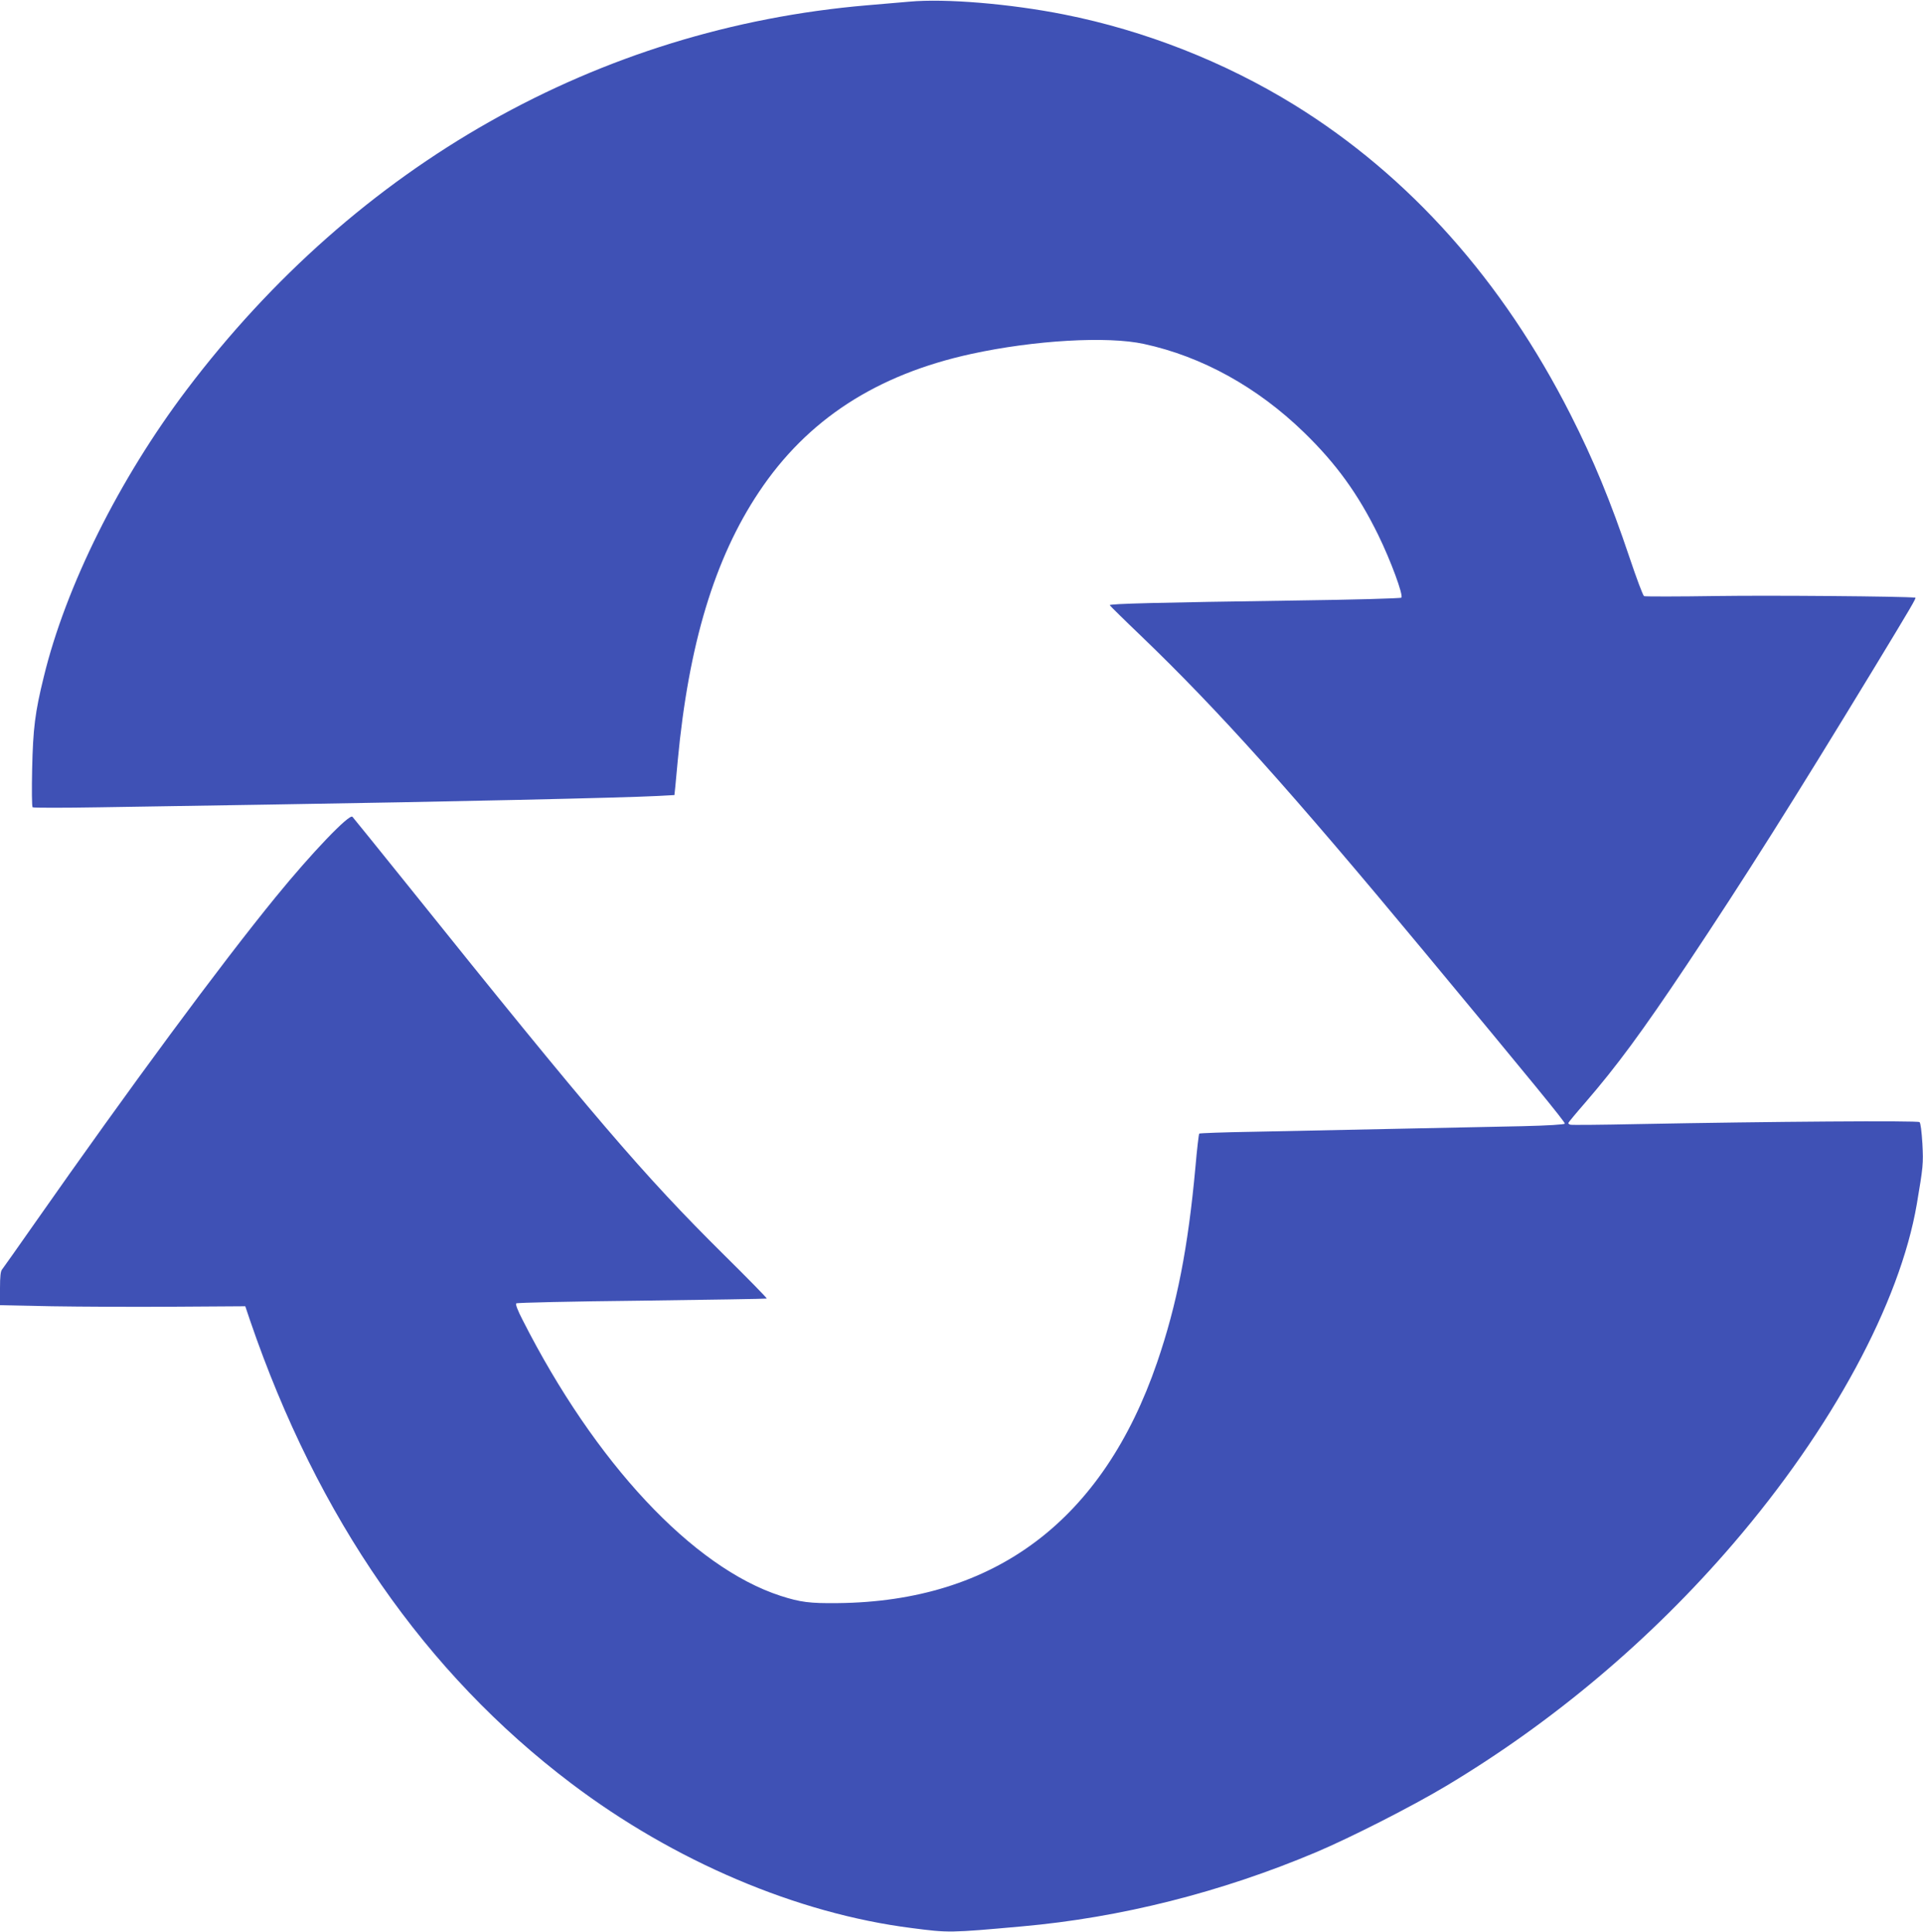
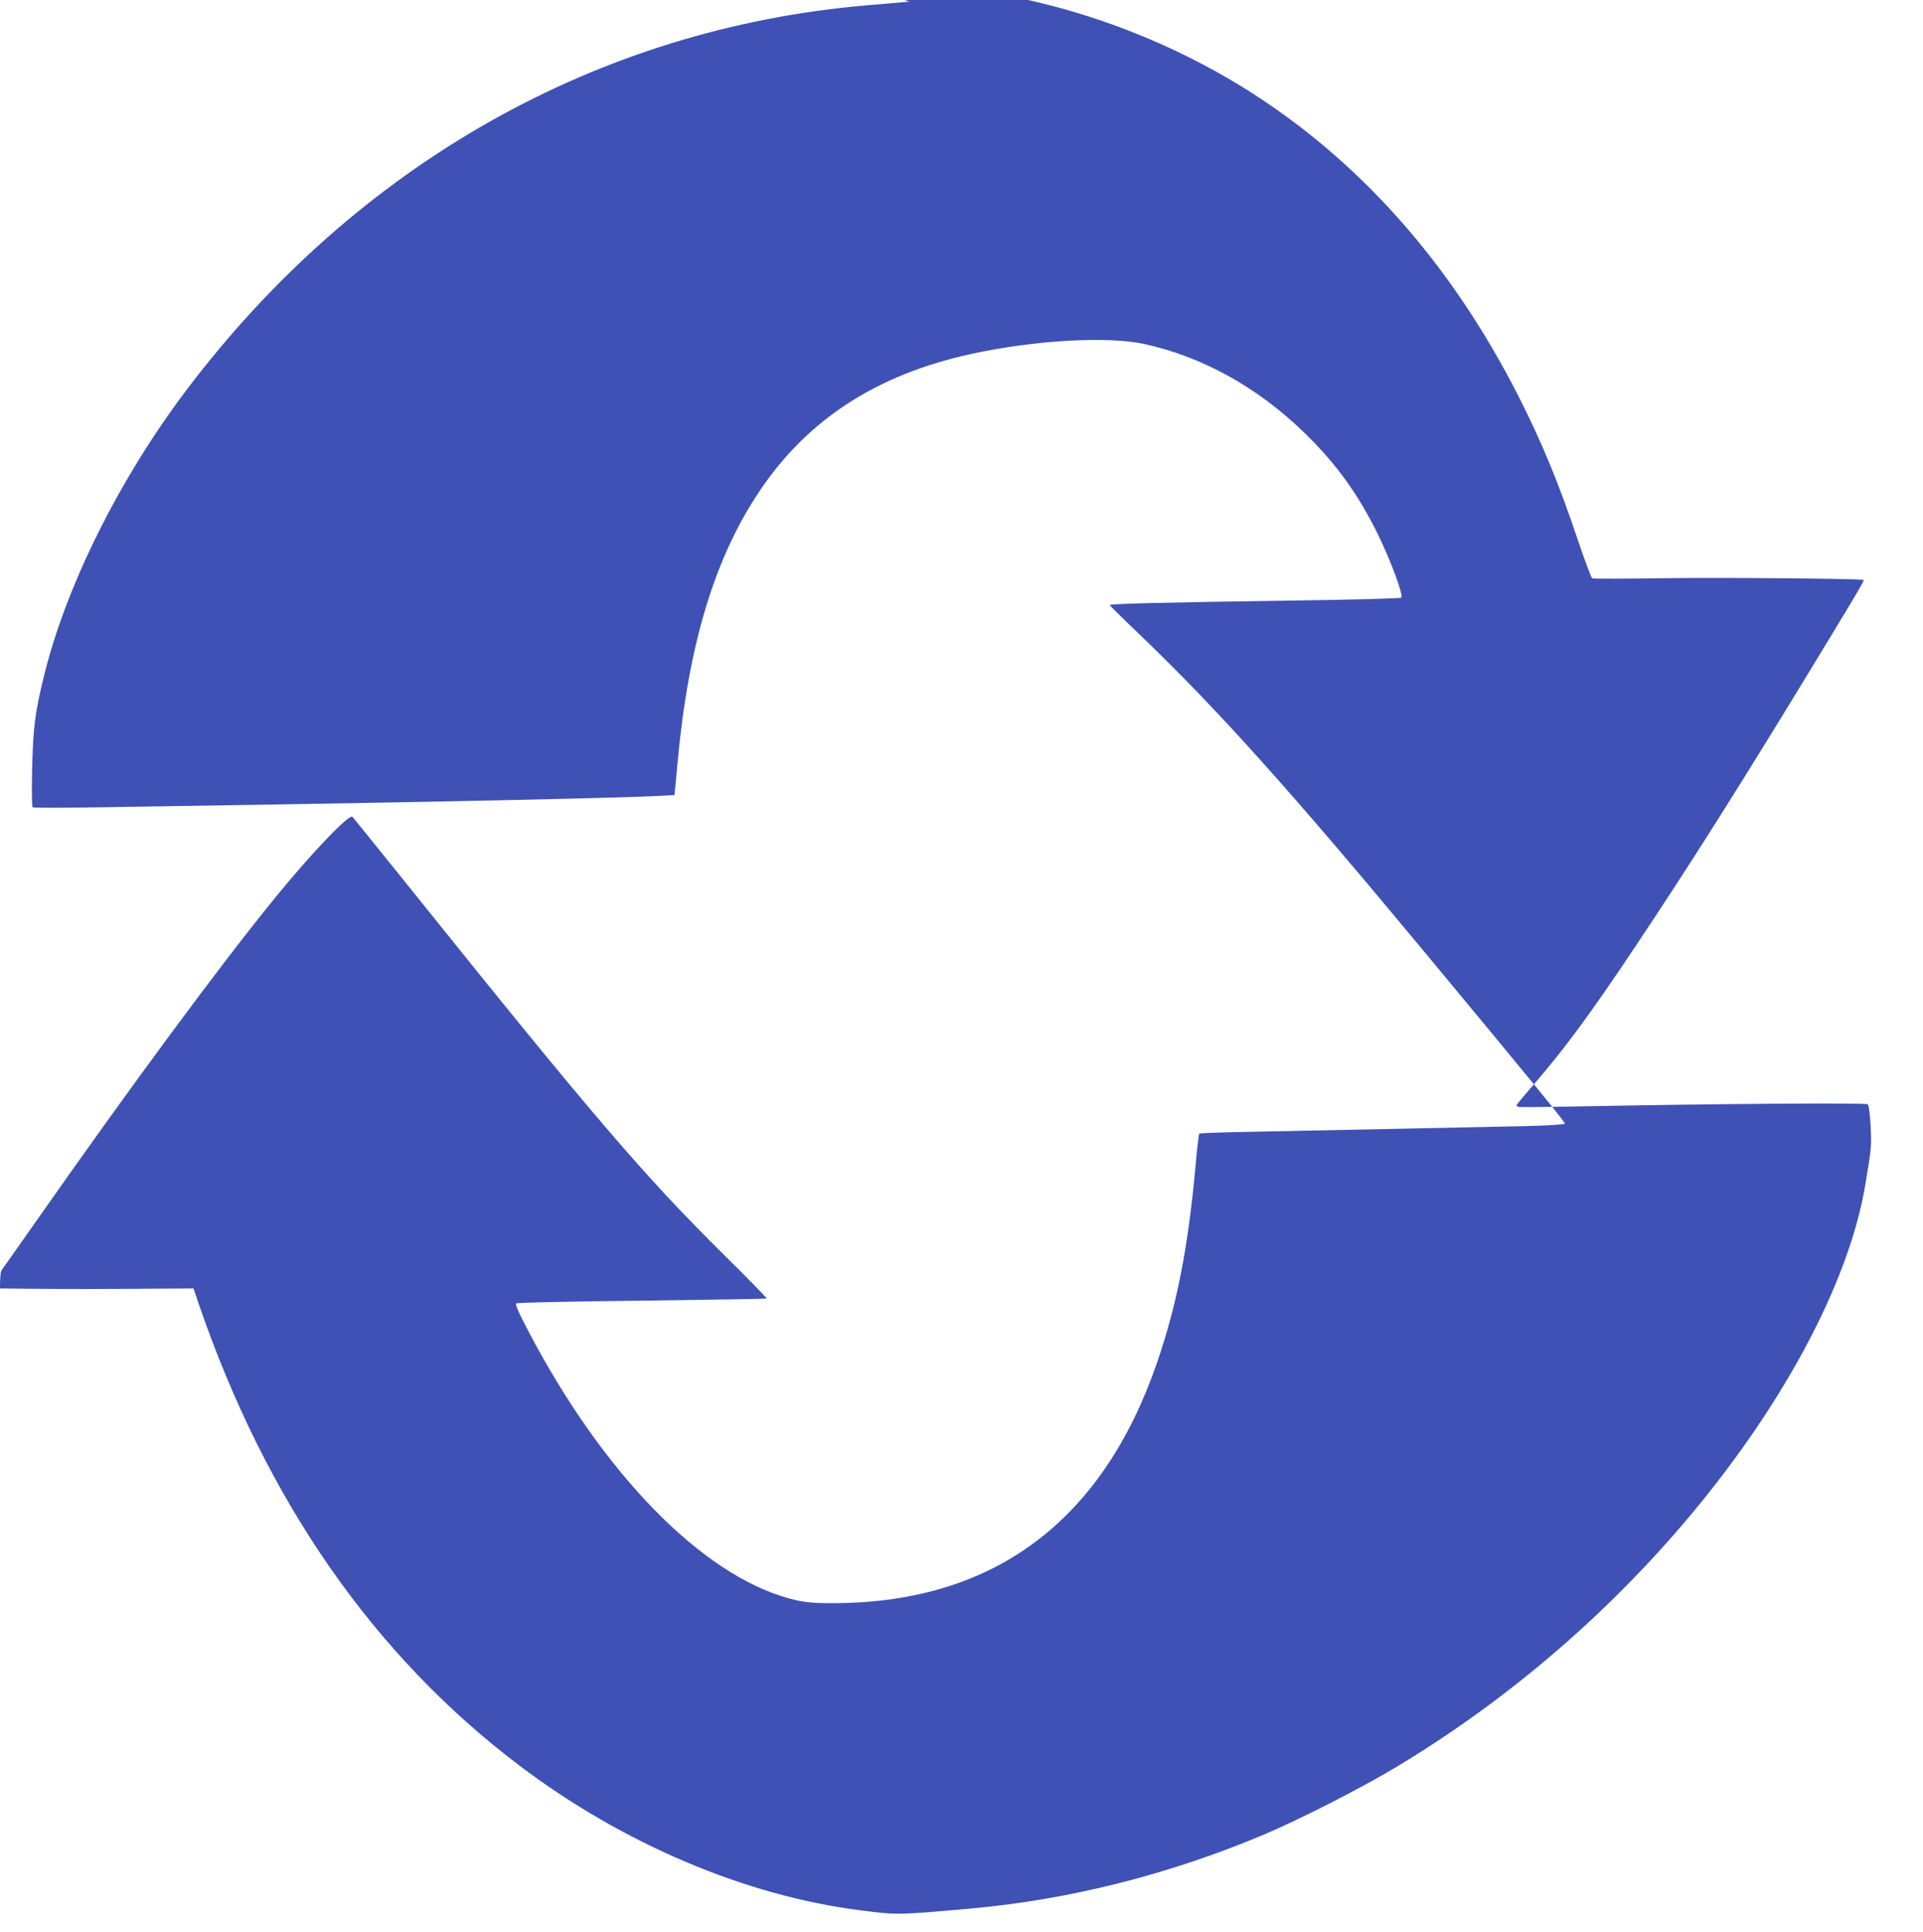
<svg xmlns="http://www.w3.org/2000/svg" version="1.0" width="1274pt" height="1280pt" viewBox="0 0 1274 1280" preserveAspectRatio="xMidYMid meet">
  <g transform="translate(0,1280) scale(0.1,-0.1)" fill="#3f51b5" stroke="none">
-     <path d="M6025 12789 c-55 -5 -181 -16 -280 -24 -1784 -152 -3378 -1053 -4508 -2547 -446 -590 -802 -1304 -947 -1903 -58 -235 -71 -342 -77 -608 -3 -140 -2 -251 3 -256 5 -4 205 -4 444 0 239 4 746 12 1125 18 1198 19 2343 45 2572 57 l111 6 6 56 c3 32 10 109 16 172 72 769 244 1340 538 1780 320 480 779 778 1407 915 417 91 902 119 1144 66 384 -83 751 -286 1060 -586 214 -208 358 -407 492 -680 83 -170 168 -400 153 -415 -5 -5 -324 -14 -709 -19 -896 -13 -1227 -21 -1223 -31 2 -4 95 -96 208 -204 511 -491 992 -1027 1871 -2086 718 -865 939 -1135 936 -1145 -2 -6 -110 -13 -283 -17 -329 -7 -1294 -27 -1786 -37 -190 -3 -349 -9 -353 -12 -3 -4 -15 -103 -25 -220 -49 -536 -122 -911 -254 -1296 -359 -1046 -1074 -1585 -2118 -1595 -184 -2 -245 6 -376 48 -583 189 -1230 882 -1710 1829 -31 60 -48 103 -42 109 5 5 366 13 832 18 453 6 825 12 828 14 2 3 -126 134 -286 292 -529 524 -865 916 -2093 2447 -195 242 -359 446 -366 453 -20 22 -271 -240 -508 -531 -369 -452 -966 -1261 -1597 -2162 -111 -159 -209 -297 -216 -306 -10 -11 -14 -46 -14 -126 l0 -111 343 -7 c188 -3 553 -5 812 -3 l470 3 32 -95 c448 -1309 1160 -2335 2128 -3067 682 -516 1496 -862 2255 -958 246 -32 252 -32 730 11 655 58 1320 226 1948 491 232 98 640 306 862 439 709 424 1359 972 1902 1605 655 763 1105 1596 1217 2251 42 249 44 266 37 400 -5 82 -12 137 -19 143 -12 11 -983 4 -1867 -13 -239 -5 -441 -7 -447 -4 -7 2 -13 7 -13 11 0 3 51 65 113 136 209 242 374 466 674 915 384 576 702 1080 1235 1957 253 417 285 472 277 473 -73 9 -963 16 -1309 11 -261 -4 -481 -4 -488 -1 -7 3 -50 118 -96 255 -126 375 -238 646 -391 948 -451 889 -1068 1581 -1830 2052 -462 285 -991 493 -1525 599 -356 71 -788 107 -1025 85z" />
+     <path d="M6025 12789 c-55 -5 -181 -16 -280 -24 -1784 -152 -3378 -1053 -4508 -2547 -446 -590 -802 -1304 -947 -1903 -58 -235 -71 -342 -77 -608 -3 -140 -2 -251 3 -256 5 -4 205 -4 444 0 239 4 746 12 1125 18 1198 19 2343 45 2572 57 l111 6 6 56 c3 32 10 109 16 172 72 769 244 1340 538 1780 320 480 779 778 1407 915 417 91 902 119 1144 66 384 -83 751 -286 1060 -586 214 -208 358 -407 492 -680 83 -170 168 -400 153 -415 -5 -5 -324 -14 -709 -19 -896 -13 -1227 -21 -1223 -31 2 -4 95 -96 208 -204 511 -491 992 -1027 1871 -2086 718 -865 939 -1135 936 -1145 -2 -6 -110 -13 -283 -17 -329 -7 -1294 -27 -1786 -37 -190 -3 -349 -9 -353 -12 -3 -4 -15 -103 -25 -220 -49 -536 -122 -911 -254 -1296 -359 -1046 -1074 -1585 -2118 -1595 -184 -2 -245 6 -376 48 -583 189 -1230 882 -1710 1829 -31 60 -48 103 -42 109 5 5 366 13 832 18 453 6 825 12 828 14 2 3 -126 134 -286 292 -529 524 -865 916 -2093 2447 -195 242 -359 446 -366 453 -20 22 -271 -240 -508 -531 -369 -452 -966 -1261 -1597 -2162 -111 -159 -209 -297 -216 -306 -10 -11 -14 -46 -14 -126 c188 -3 553 -5 812 -3 l470 3 32 -95 c448 -1309 1160 -2335 2128 -3067 682 -516 1496 -862 2255 -958 246 -32 252 -32 730 11 655 58 1320 226 1948 491 232 98 640 306 862 439 709 424 1359 972 1902 1605 655 763 1105 1596 1217 2251 42 249 44 266 37 400 -5 82 -12 137 -19 143 -12 11 -983 4 -1867 -13 -239 -5 -441 -7 -447 -4 -7 2 -13 7 -13 11 0 3 51 65 113 136 209 242 374 466 674 915 384 576 702 1080 1235 1957 253 417 285 472 277 473 -73 9 -963 16 -1309 11 -261 -4 -481 -4 -488 -1 -7 3 -50 118 -96 255 -126 375 -238 646 -391 948 -451 889 -1068 1581 -1830 2052 -462 285 -991 493 -1525 599 -356 71 -788 107 -1025 85z" />
  </g>
</svg>